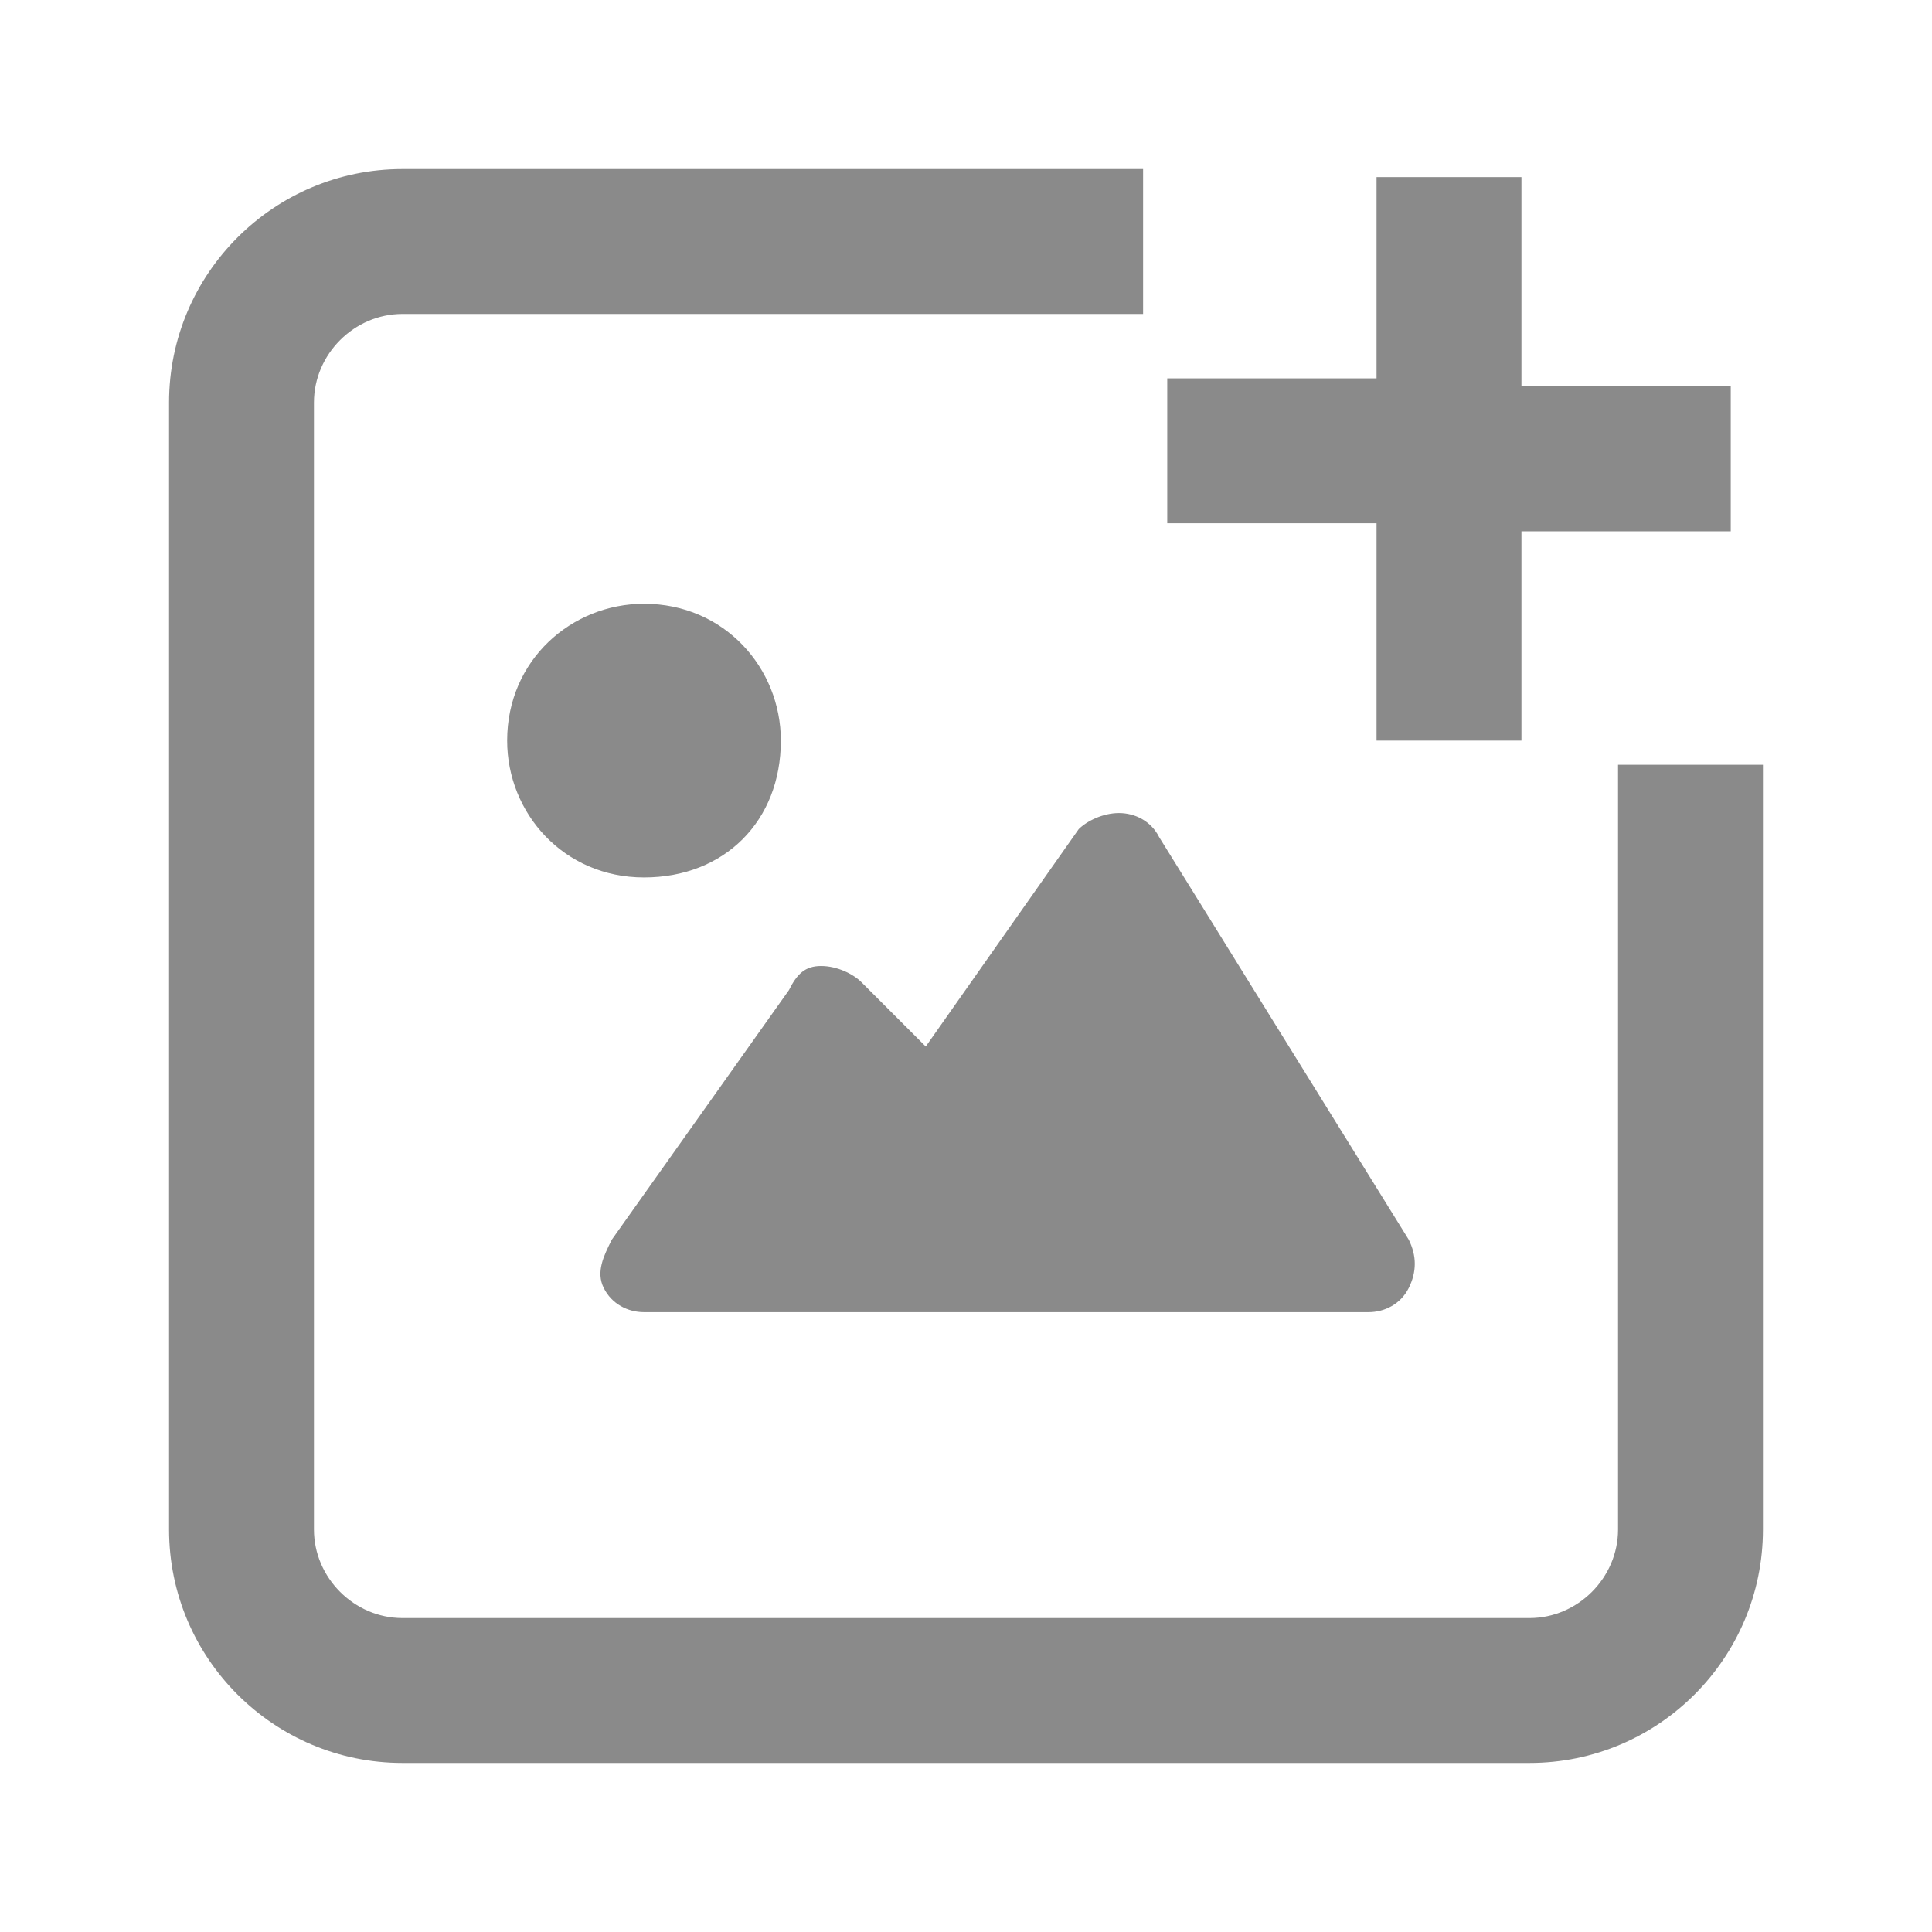
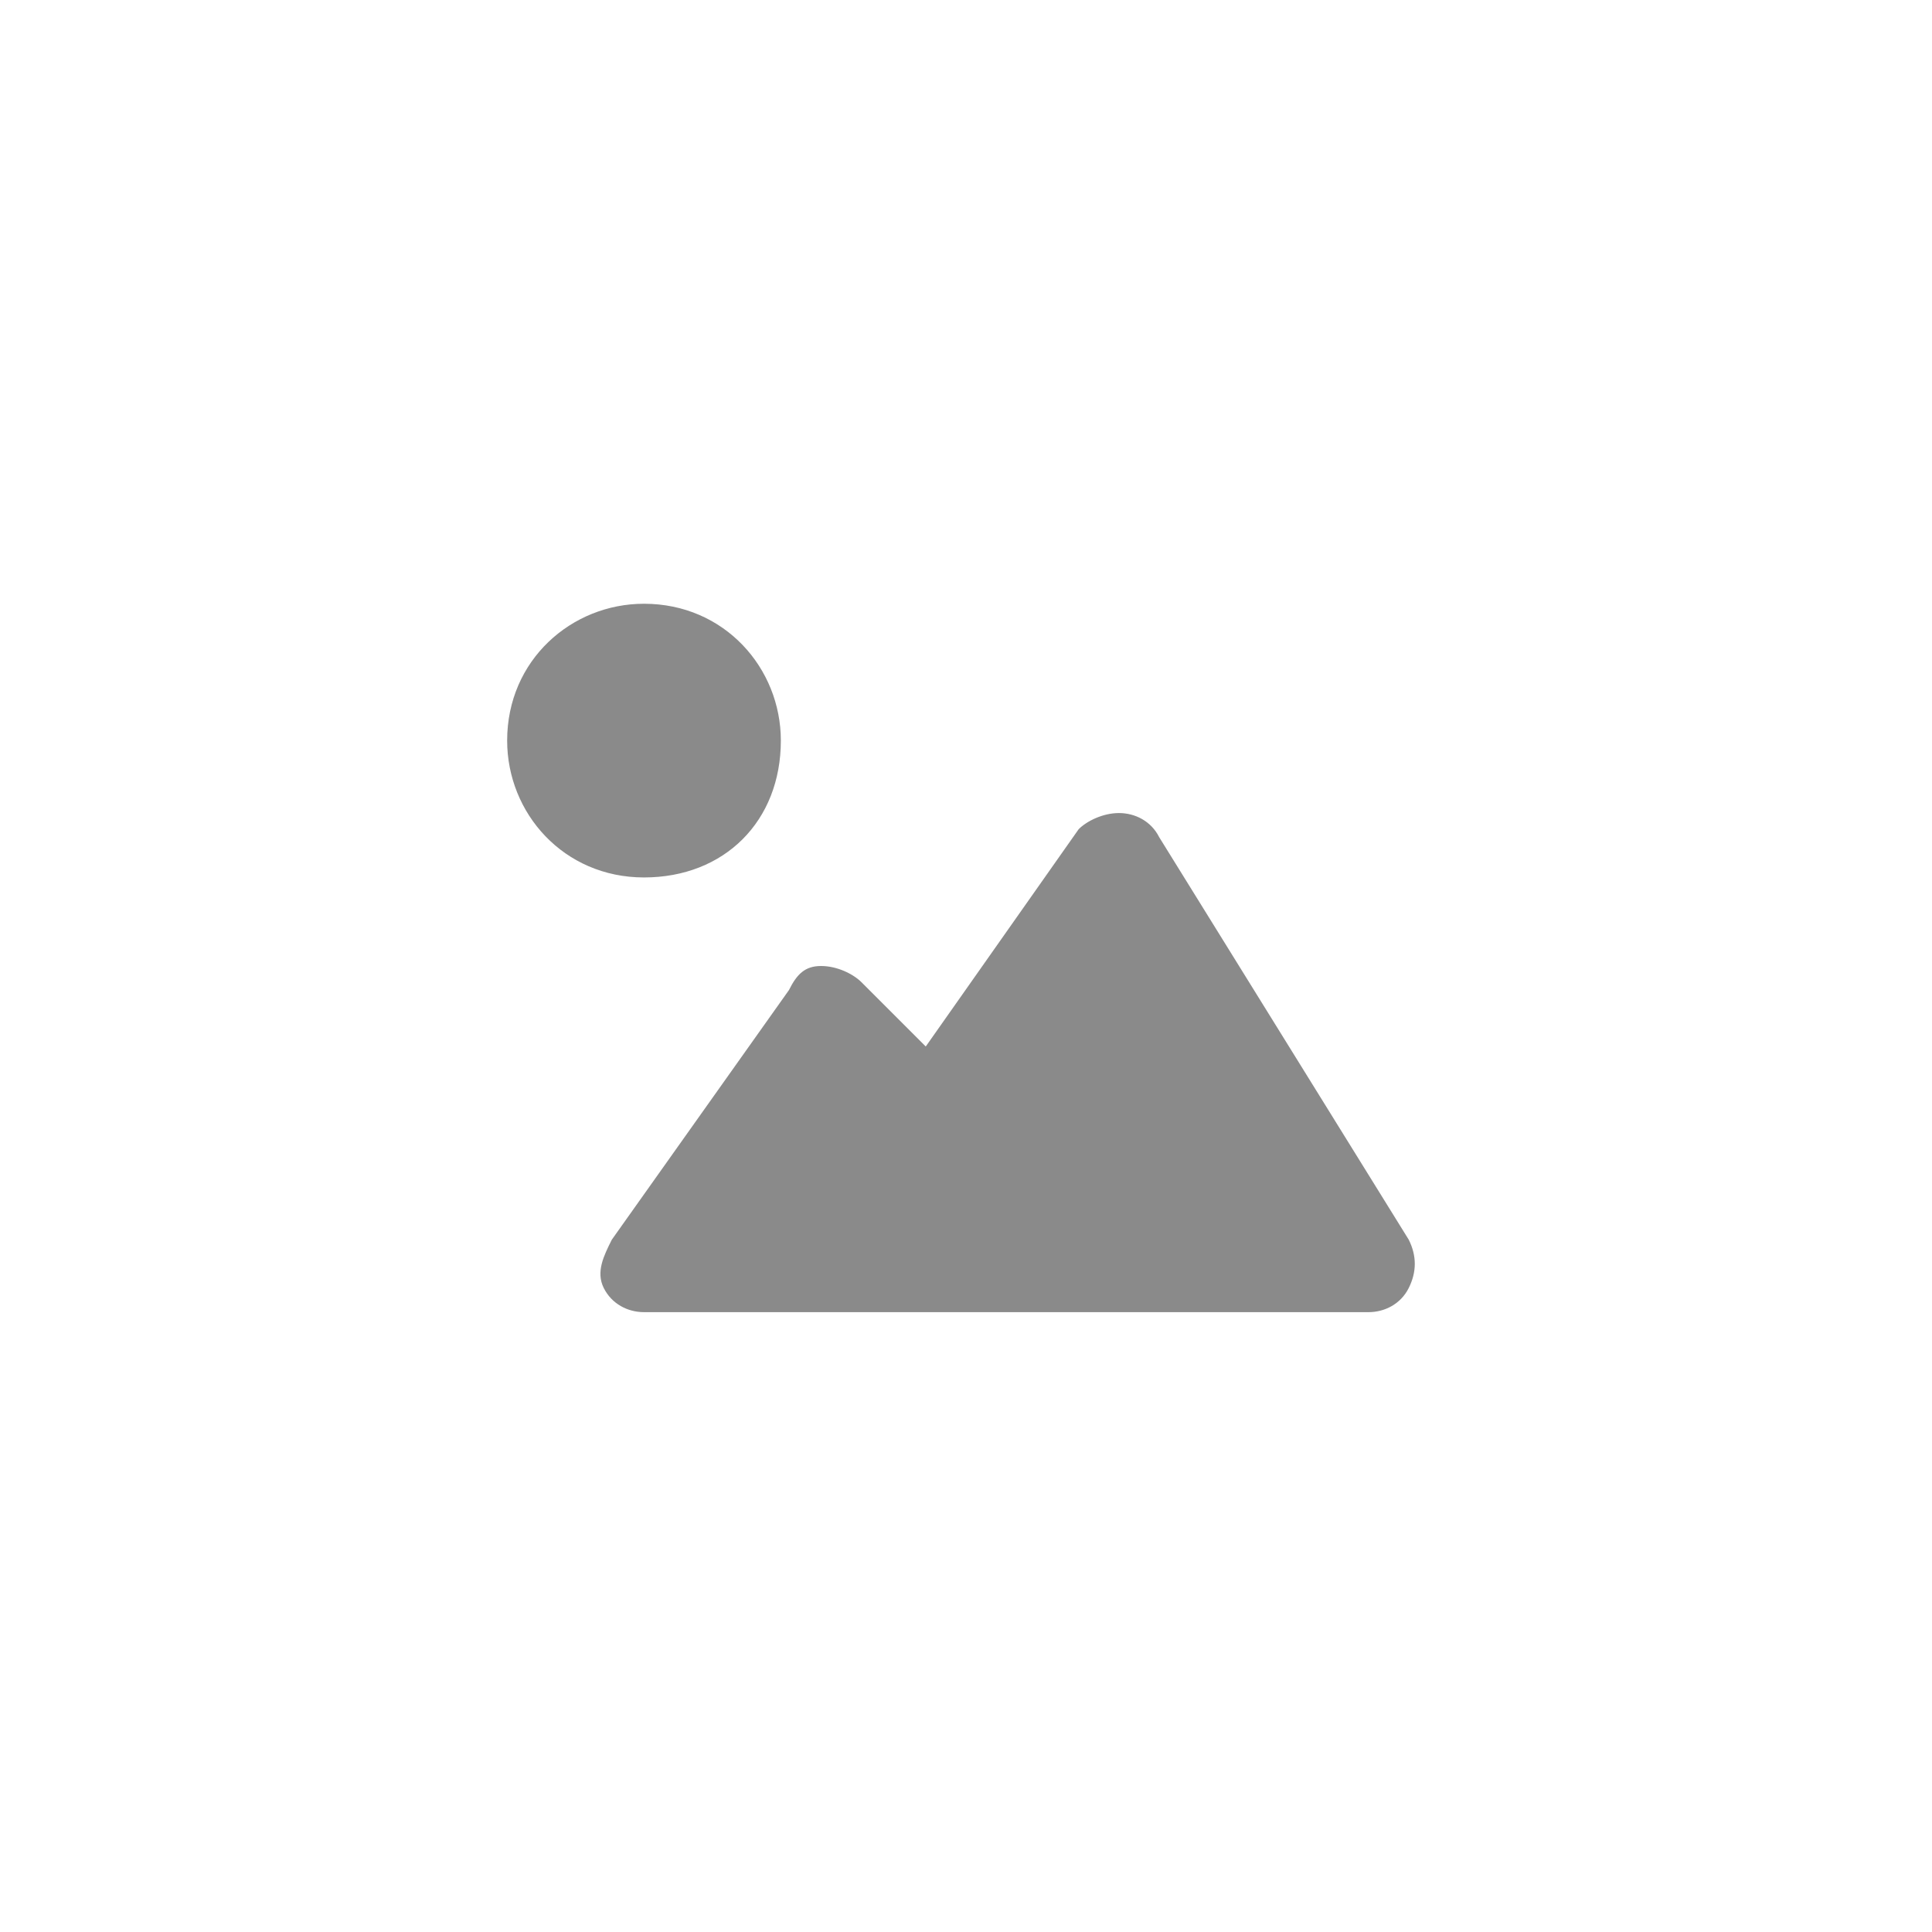
<svg xmlns="http://www.w3.org/2000/svg" t="1764727347955" class="icon" viewBox="0 0 1024 1024" version="1.1" p-id="23111" width="200" height="200">
  <path d="M268.8 392.533c0 38.4 29.867 72.533 72.533 72.533s72.533-29.867 72.533-72.533c0-38.4-29.867-72.533-72.533-72.533-38.4 0-72.533 29.867-72.533 72.533z m477.867 264.533l-132.267-213.333c-4.267-8.533-12.8-12.8-21.333-12.8s-17.067 4.267-21.333 8.533L490.667 554.667l-34.133-34.133c-4.267-4.267-12.8-8.533-21.333-8.533s-12.8 4.267-17.067 12.8l-93.867 132.267c-4.267 8.533-8.533 17.067-4.267 25.6 4.267 8.533 12.8 12.8 21.333 12.8h384c8.533 0 17.067-4.267 21.333-12.8 4.267-8.533 4.267-17.067 0-25.6z" fill="#8a8a8a" p-id="23112" />
-   <path d="M605.867 89.6H213.333C145.067 89.6 89.6 145.067 89.6 213.333v597.333c0 68.267 55.467 123.733 123.733 123.733h597.333c68.267 0 123.733-55.467 123.733-123.733V405.333h-76.8V810.667c0 25.6-21.333 46.933-46.933 46.933H213.333c-25.6 0-46.933-21.333-46.933-46.933V213.333c0-25.6 21.333-46.933 46.933-46.933h392.533V89.6z" fill="#8a8a8a" p-id="23113" />
-   <path d="M806.4 93.867h-76.8v106.667h-110.933v76.8h110.933v115.2h76.8V281.6h110.933V204.8h-110.933V93.867z" fill="#8a8a8a" p-id="23114" />
</svg>